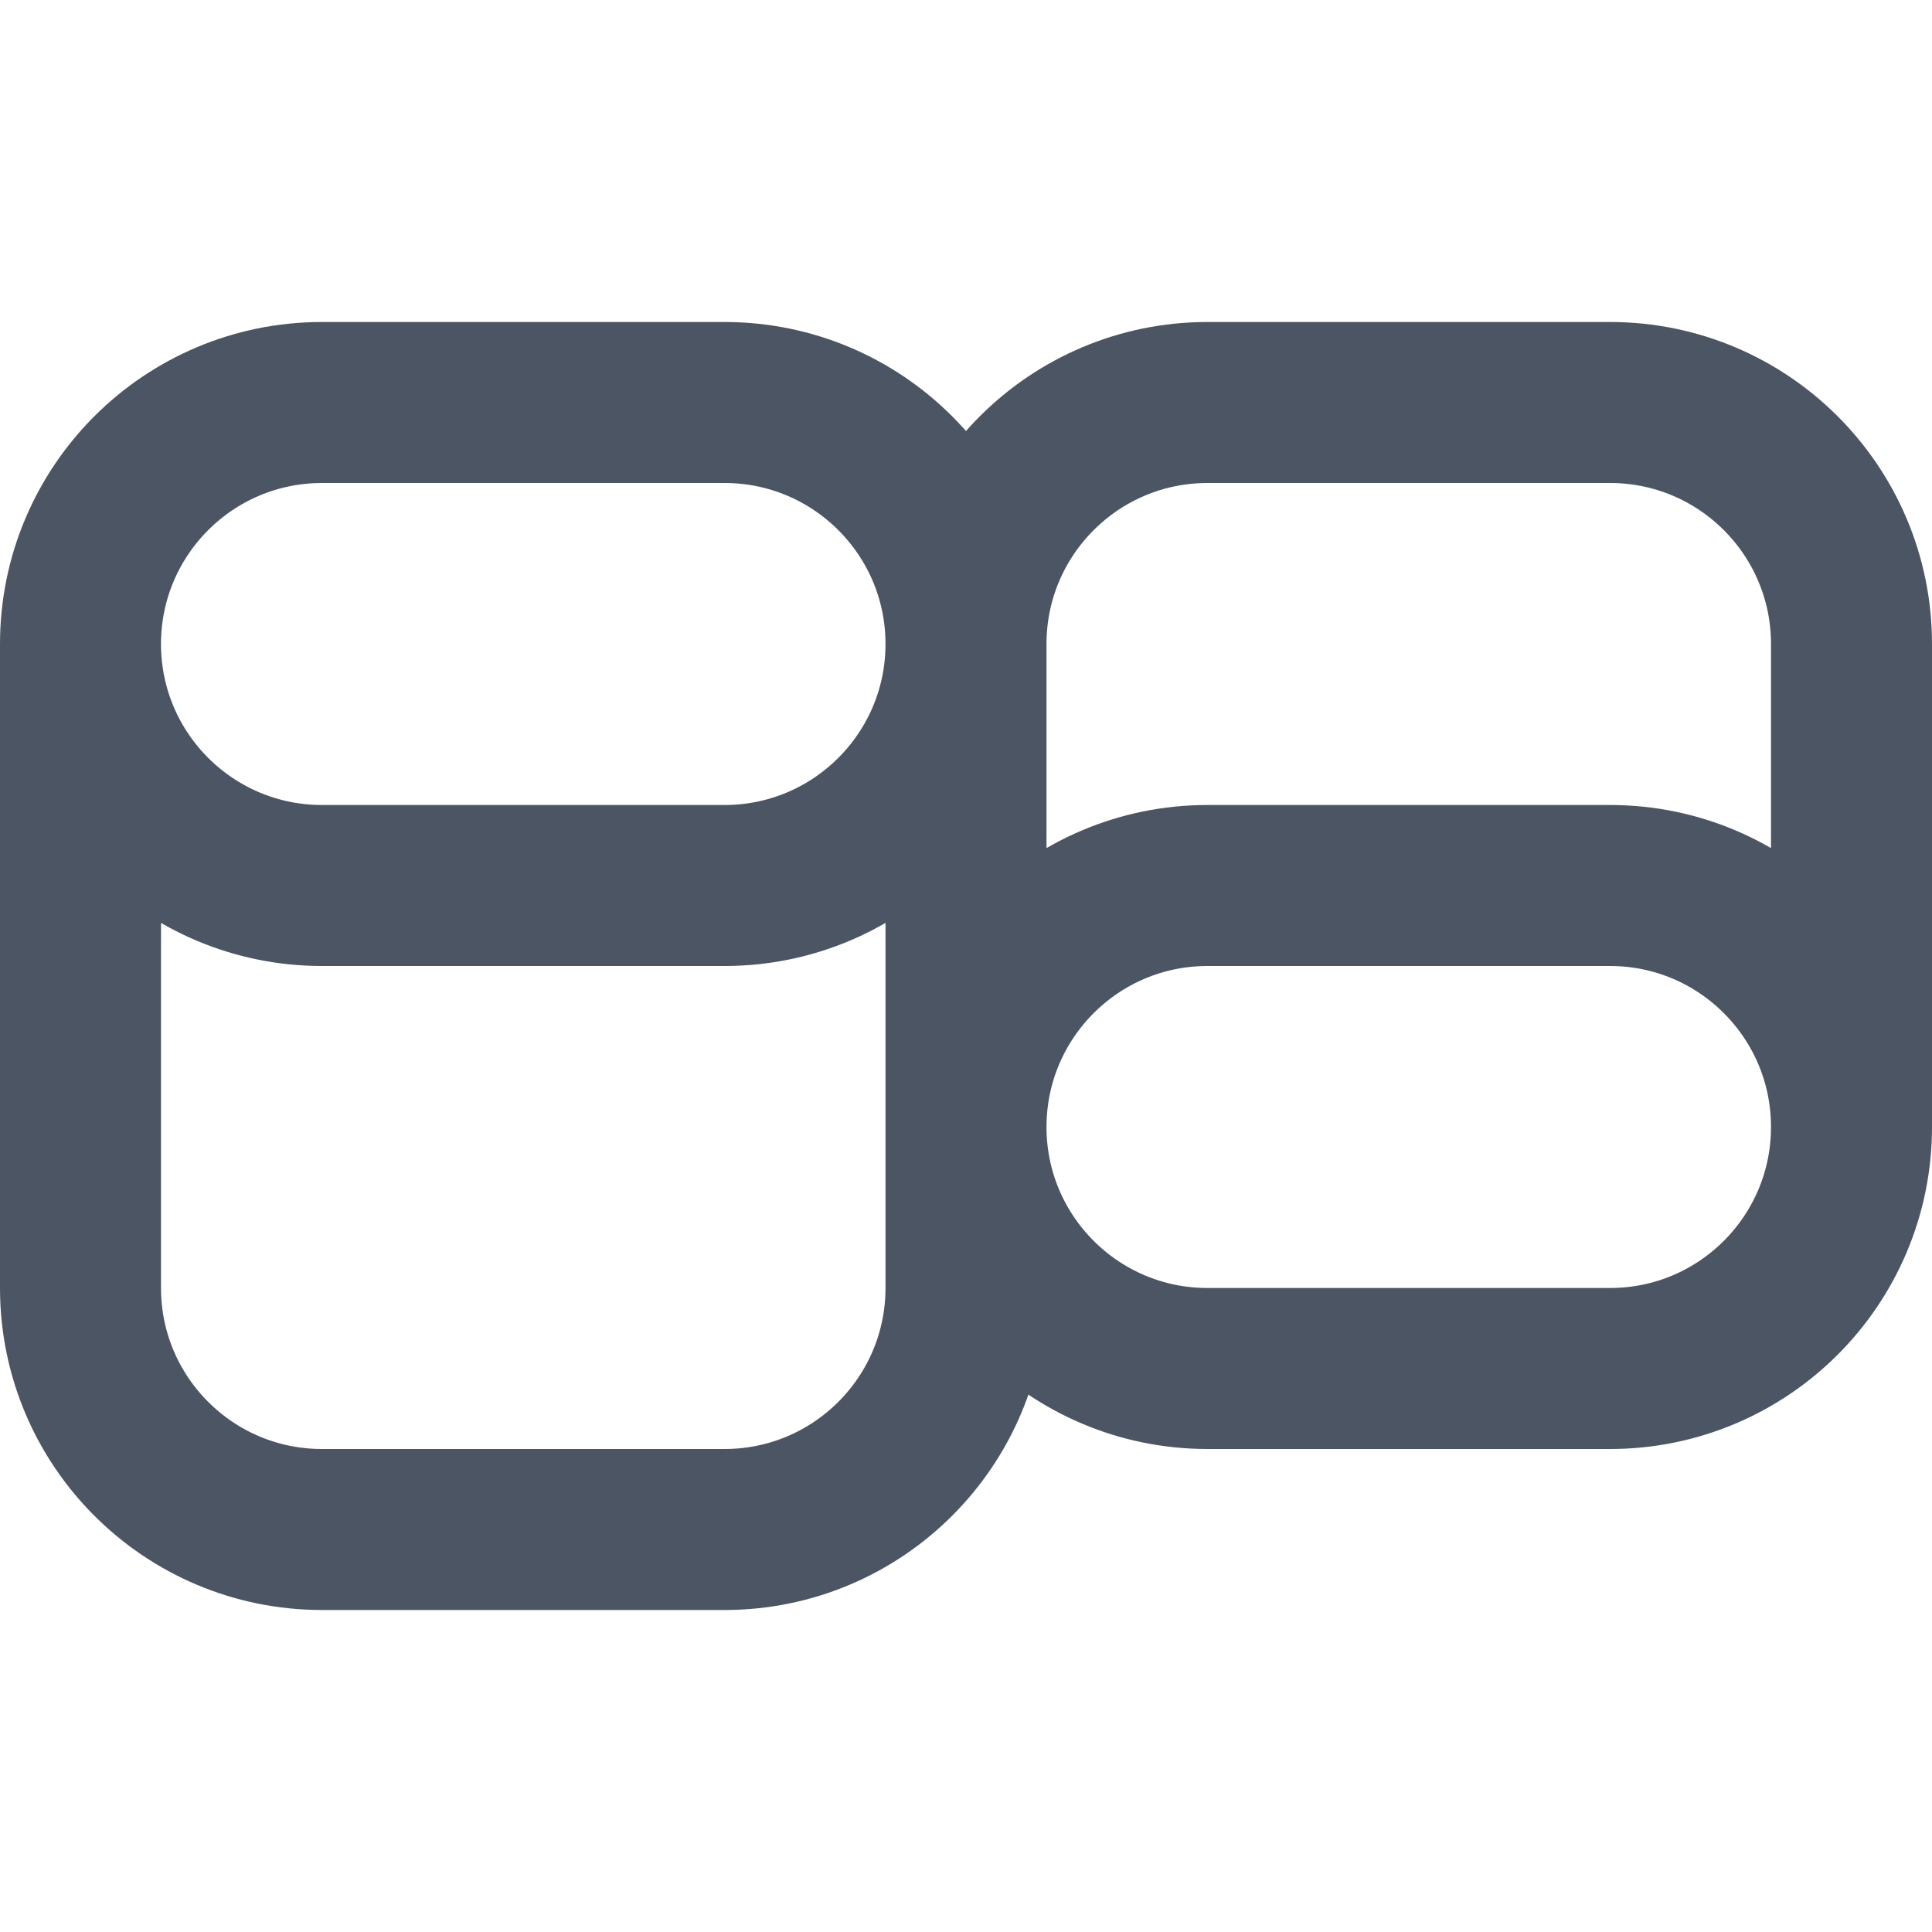
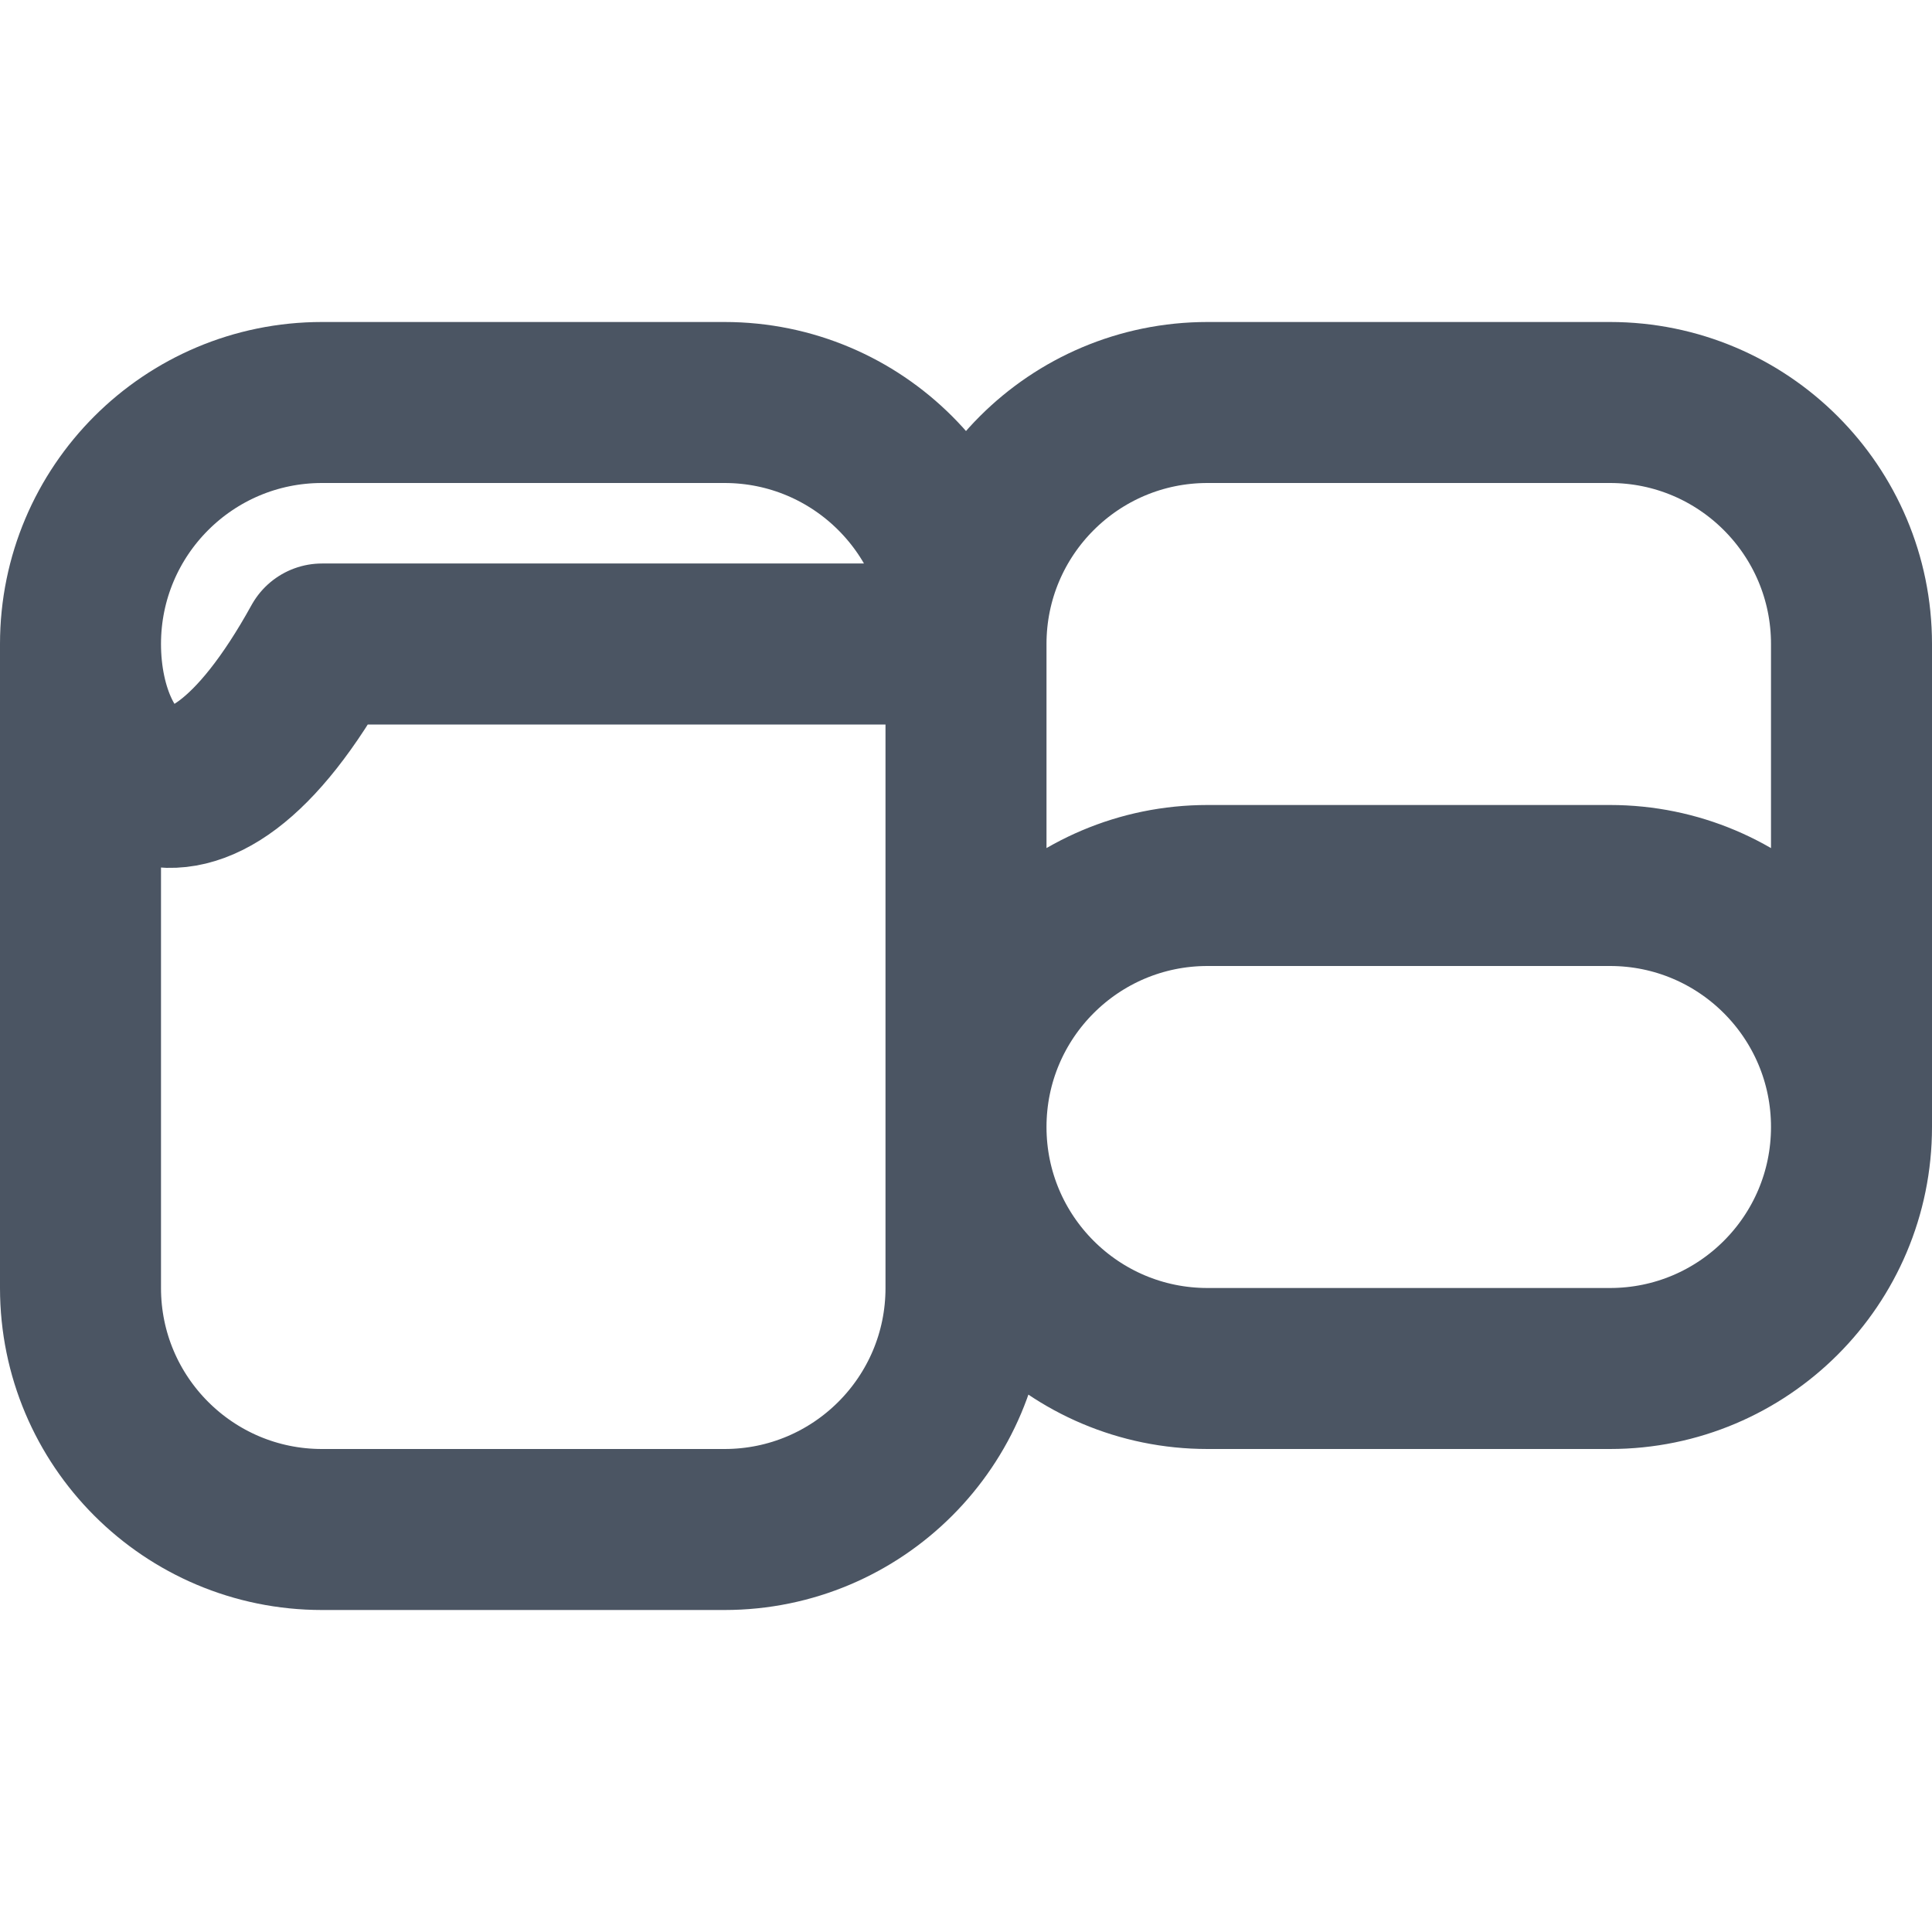
<svg xmlns="http://www.w3.org/2000/svg" width="24" height="24" viewBox="0 0 24 24" fill="none">
-   <path d="M12 8C12 6.343 10.657 5 9 5H4C2.343 5 1 6.343 1 8M12 8C12 9.657 10.657 11 9 11H4C2.343 11 1 9.657 1 8M12 8V14M1 8V16C1 17.657 2.343 19 4 19H9C10.657 19 12 17.657 12 16V14M12 14C12 12.343 13.343 11 15 11H20C21.657 11 23 12.343 23 14M23 14C23 15.657 21.657 17 20 17H15C13.343 17 12 15.657 12 14M23 14V8C23 6.343 21.657 5 20 5H15C13.343 5 12 6.343 12 8" stroke="#4B5563" stroke-width="2" stroke-linecap="round" stroke-linejoin="round" />
+   <path d="M12 8C12 6.343 10.657 5 9 5H4C2.343 5 1 6.343 1 8M12 8H4C2.343 11 1 9.657 1 8M12 8V14M1 8V16C1 17.657 2.343 19 4 19H9C10.657 19 12 17.657 12 16V14M12 14C12 12.343 13.343 11 15 11H20C21.657 11 23 12.343 23 14M23 14C23 15.657 21.657 17 20 17H15C13.343 17 12 15.657 12 14M23 14V8C23 6.343 21.657 5 20 5H15C13.343 5 12 6.343 12 8" stroke="#4B5563" stroke-width="2" stroke-linecap="round" stroke-linejoin="round" />
</svg>